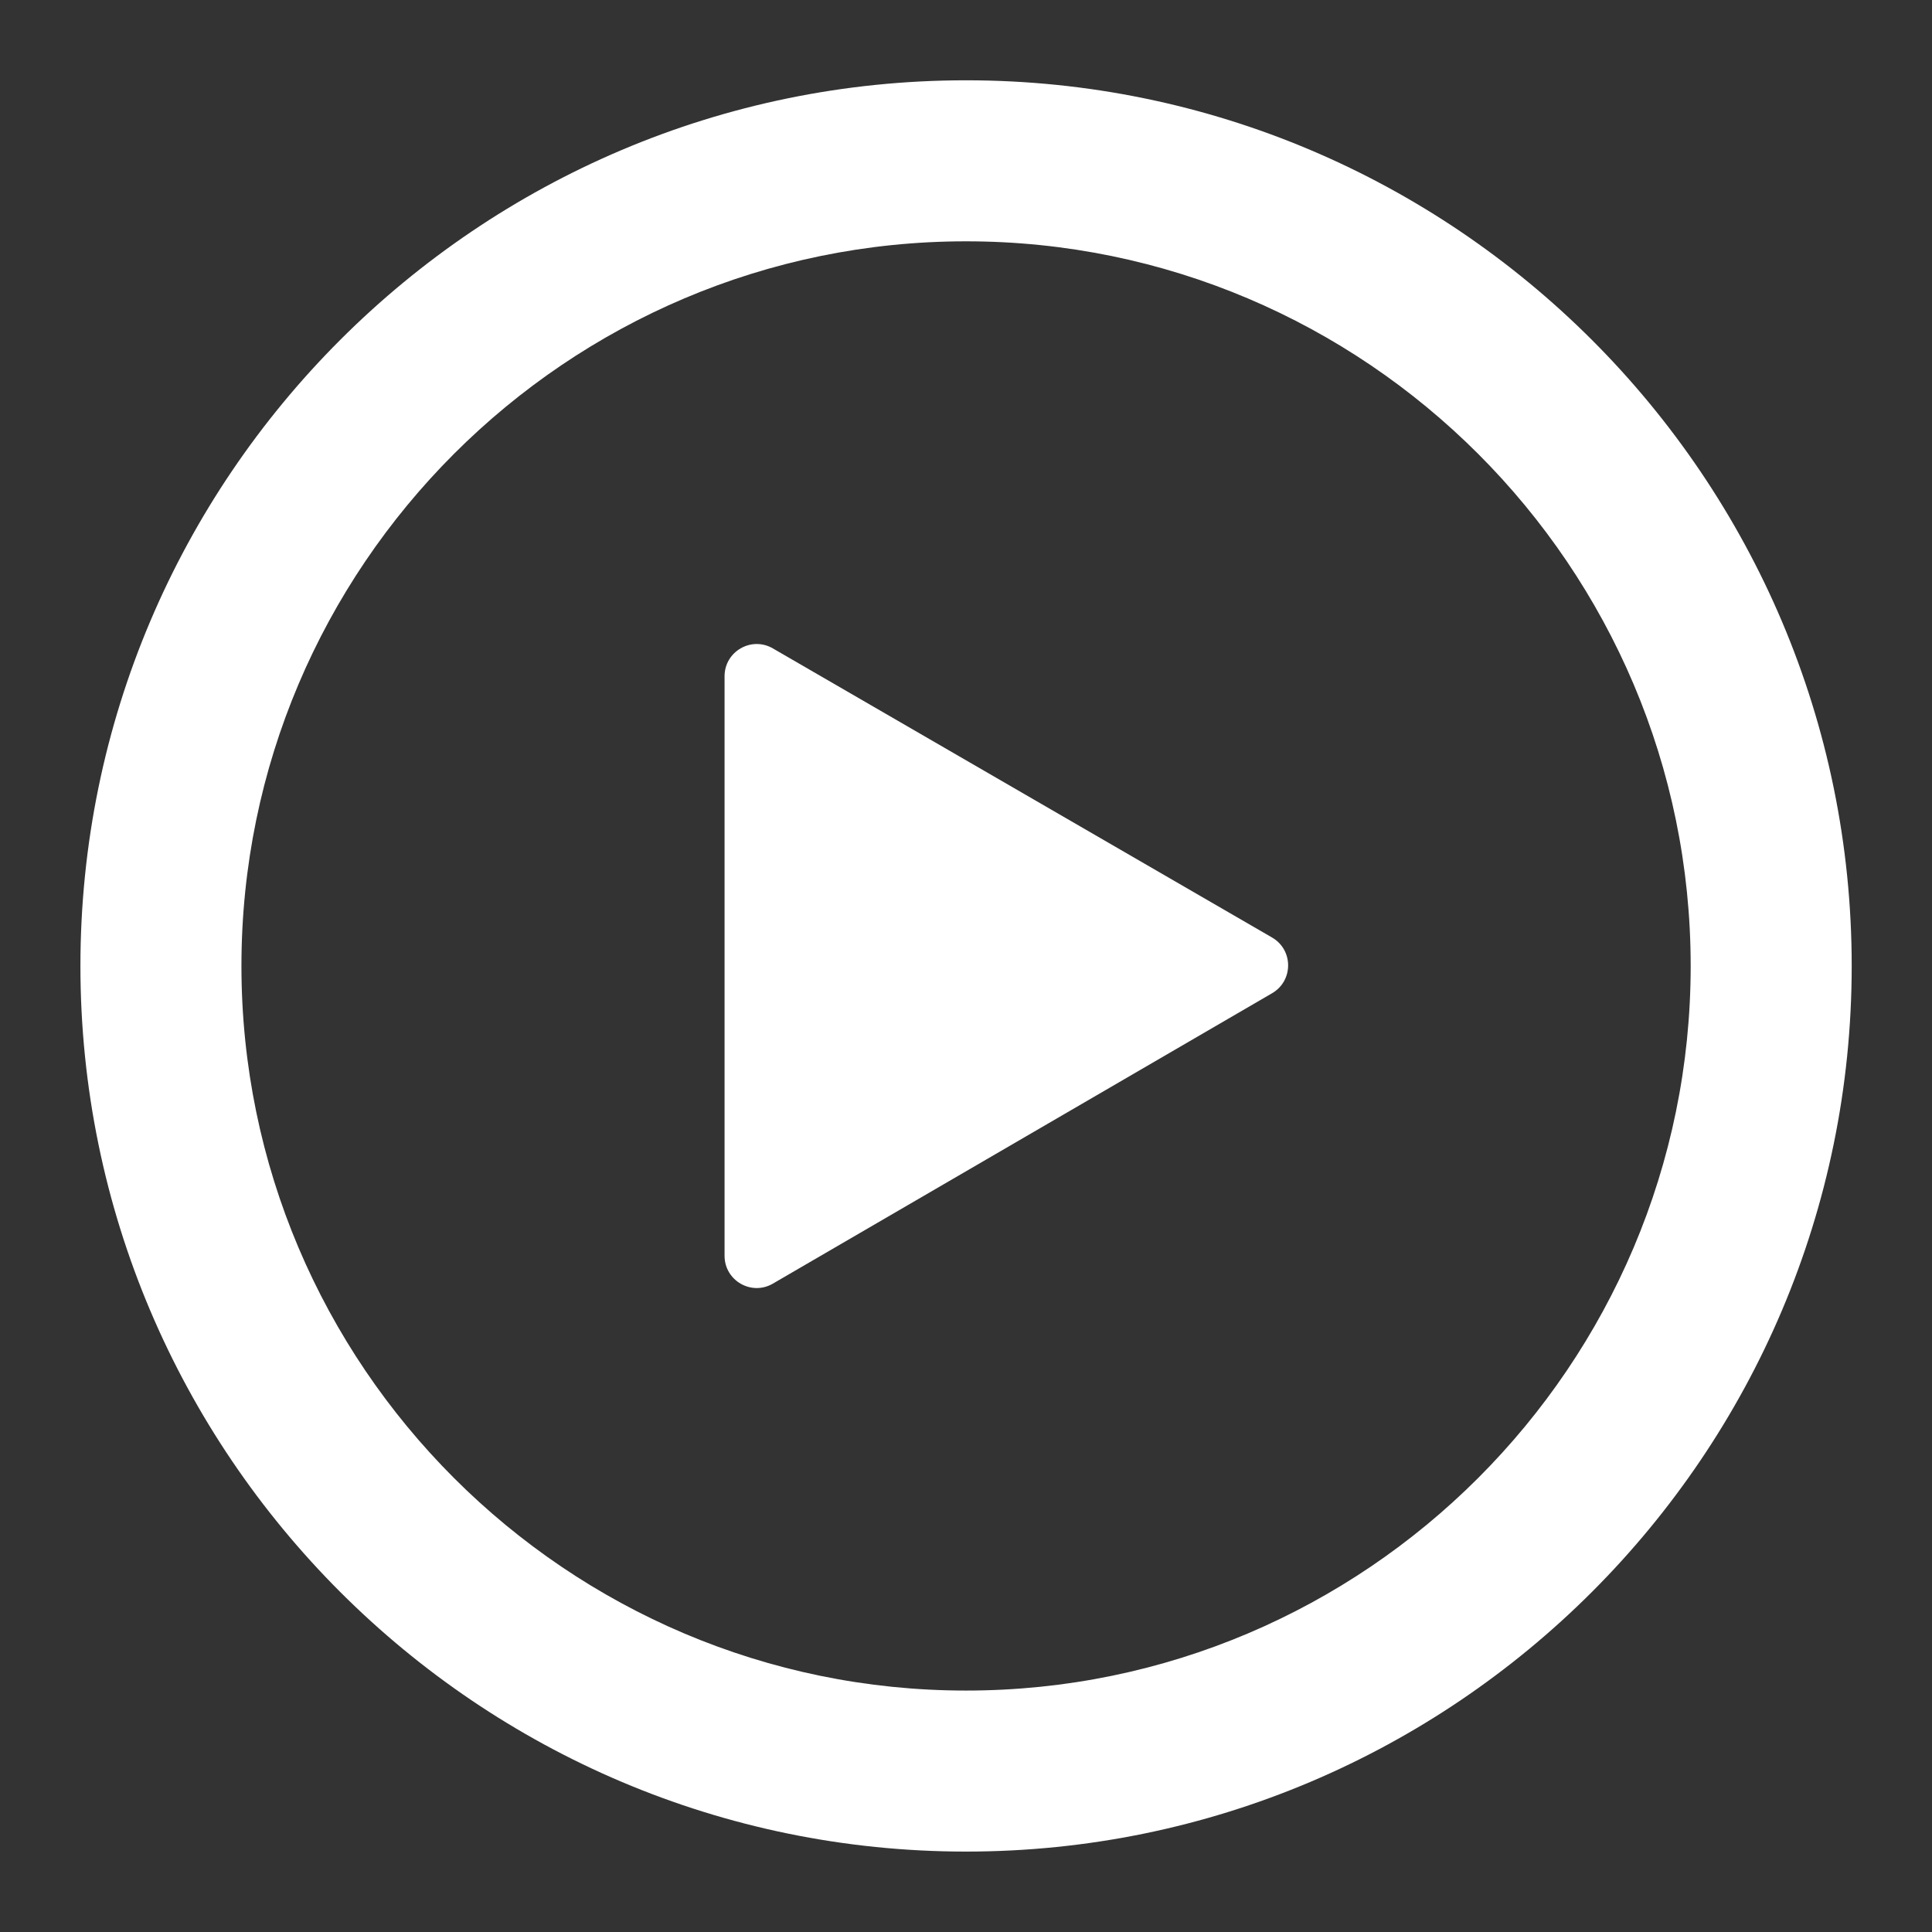
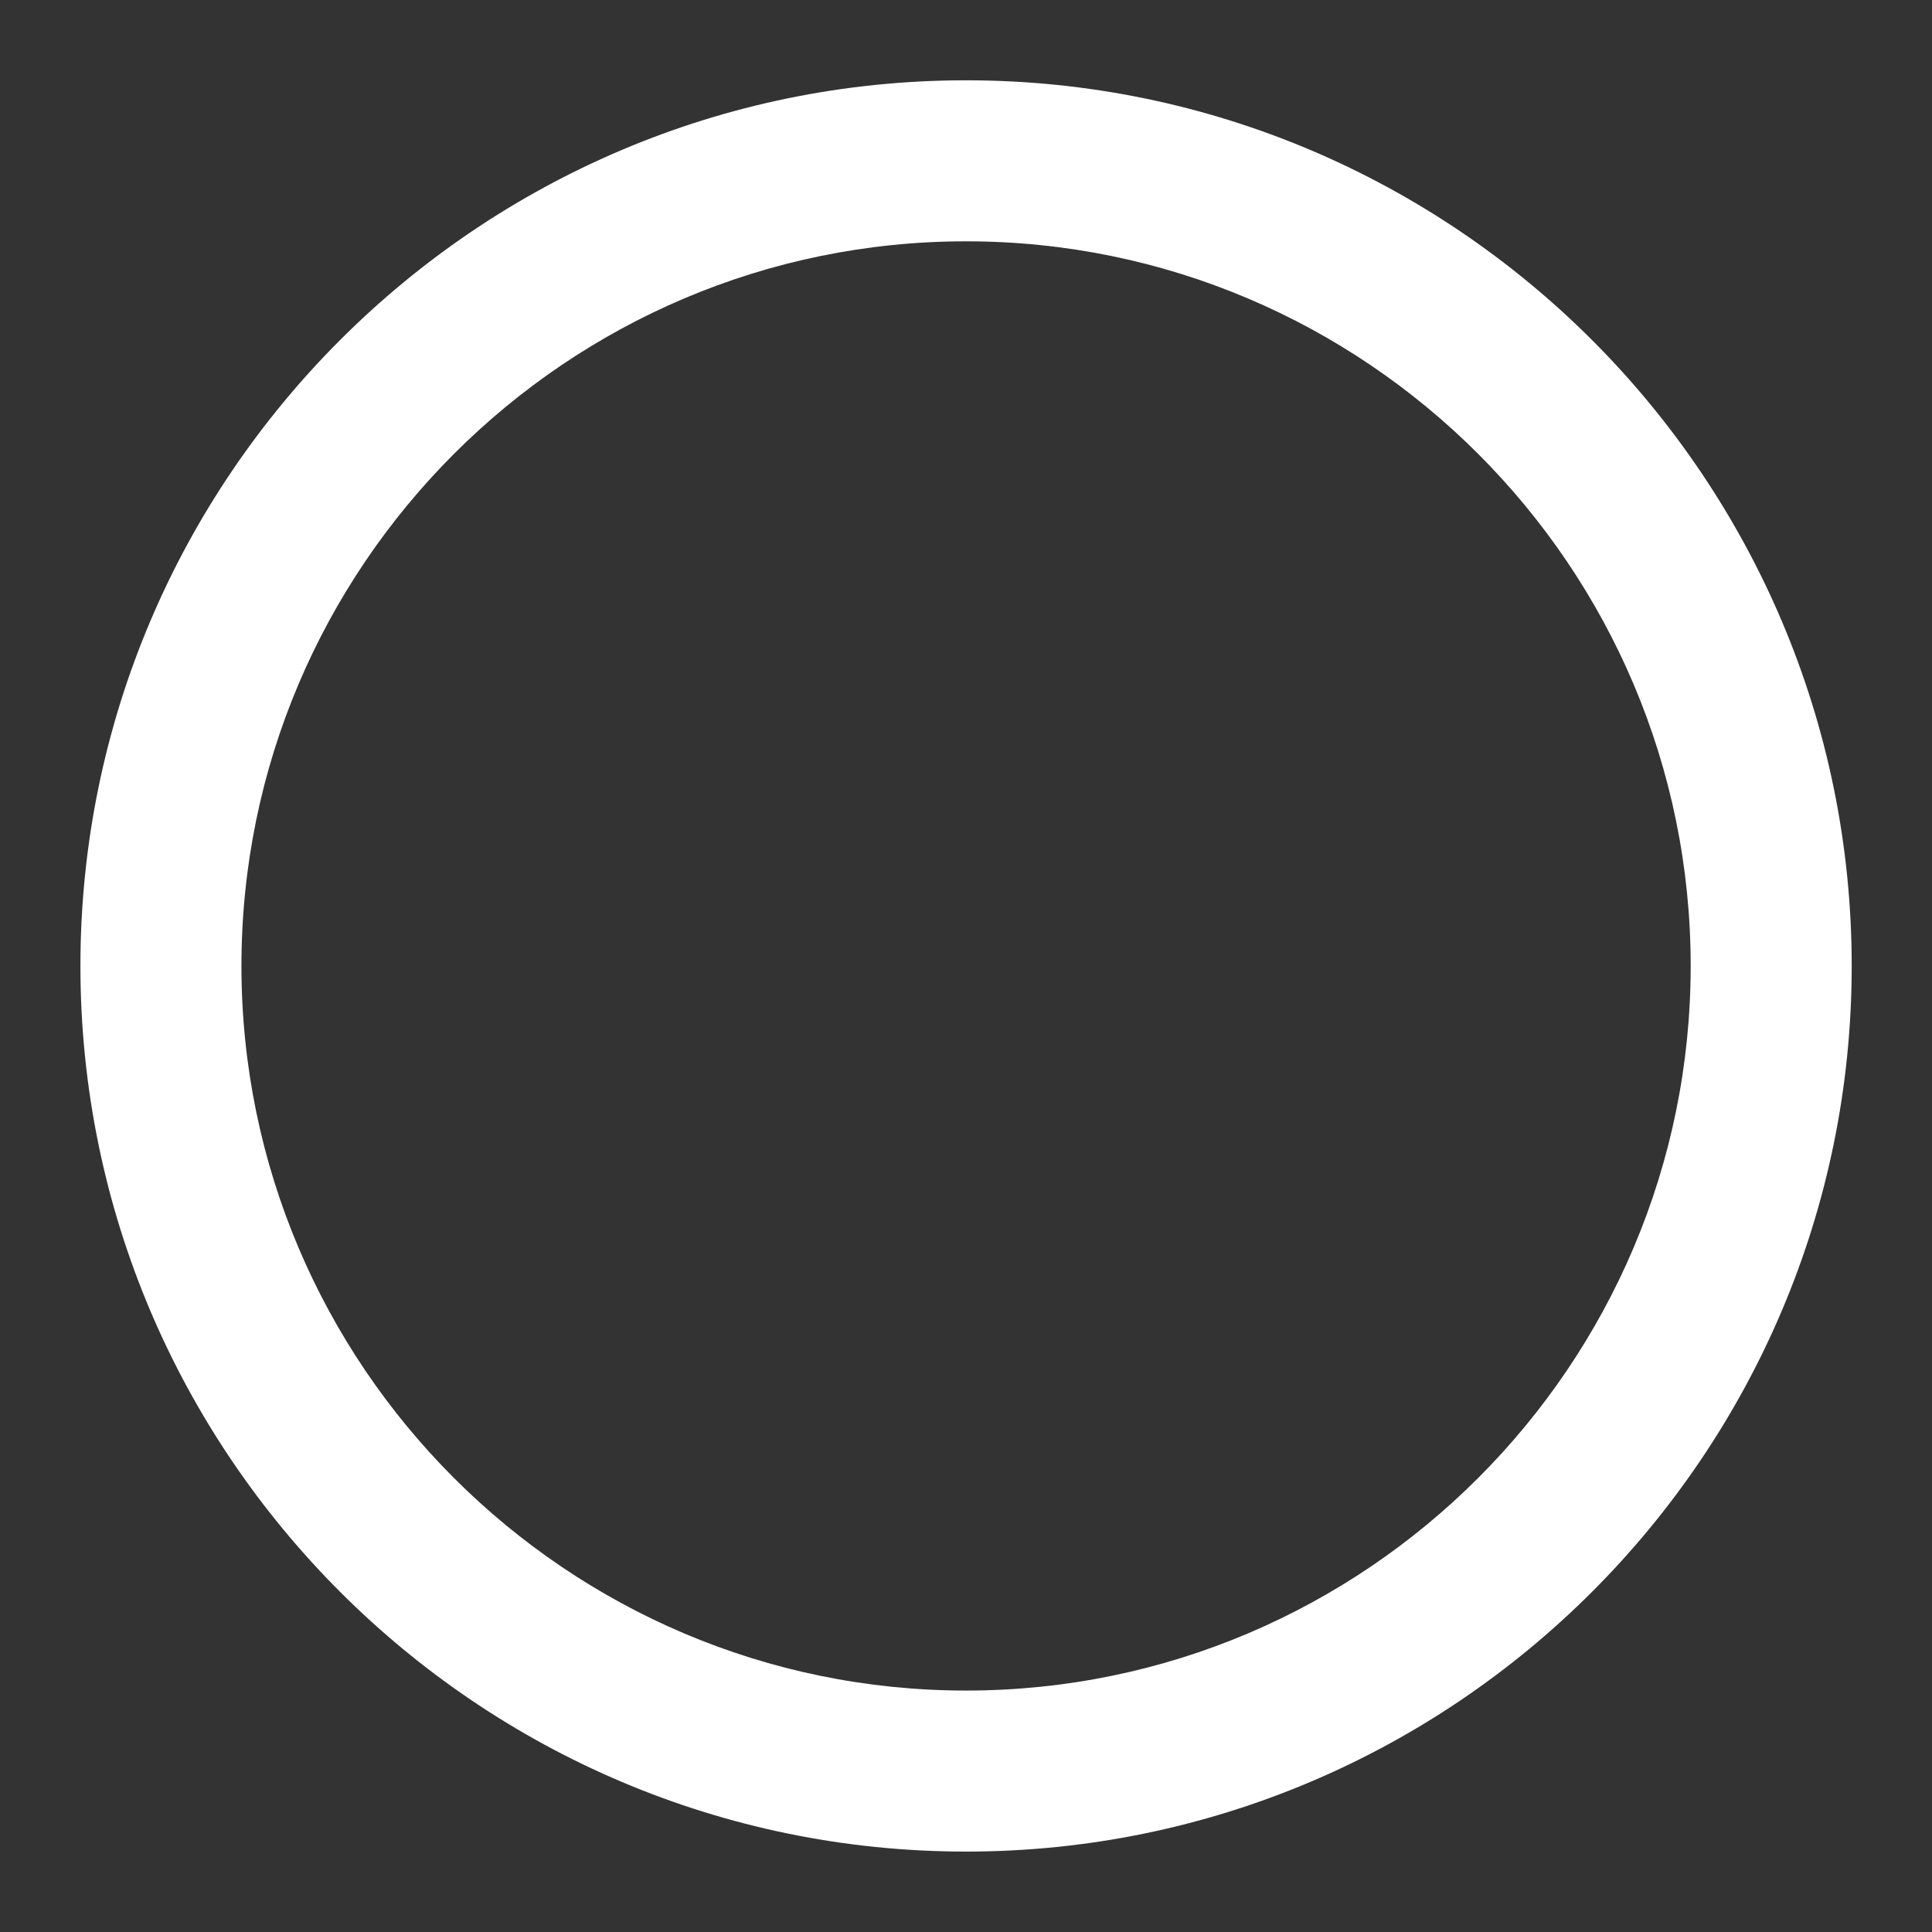
<svg xmlns="http://www.w3.org/2000/svg" width="32" height="32" viewBox="0 0 32 32" fill="none">
  <rect x="0" y="0" width="32" height="32" fill="#333333" stroke="none" />
-   <path d="M12.001 20.8V11.201C12.001 10.79 12.445 10.534 12.8 10.739L21.069 15.528C21.424 15.733 21.424 16.245 21.07 16.451L12.801 21.261C12.446 21.468 12.001 21.211 12.001 20.8Z" fill="white" />
  <path fill-rule="evenodd" clip-rule="evenodd" d="M16.001 1.33C7.913 1.33 1.332 7.911 1.332 15.999C1.332 24.087 7.913 30.668 16.001 30.668C24.089 30.668 30.67 24.087 30.67 15.999C30.67 7.911 24.089 1.33 16.001 1.33ZM3.999 15.999C3.999 9.384 9.386 3.997 16.001 3.997C22.616 3.997 28.003 9.384 28.003 15.999C28.003 22.614 22.616 28.001 16.001 28.001C9.386 28.001 3.999 22.614 3.999 15.999Z" fill="white" />
</svg>